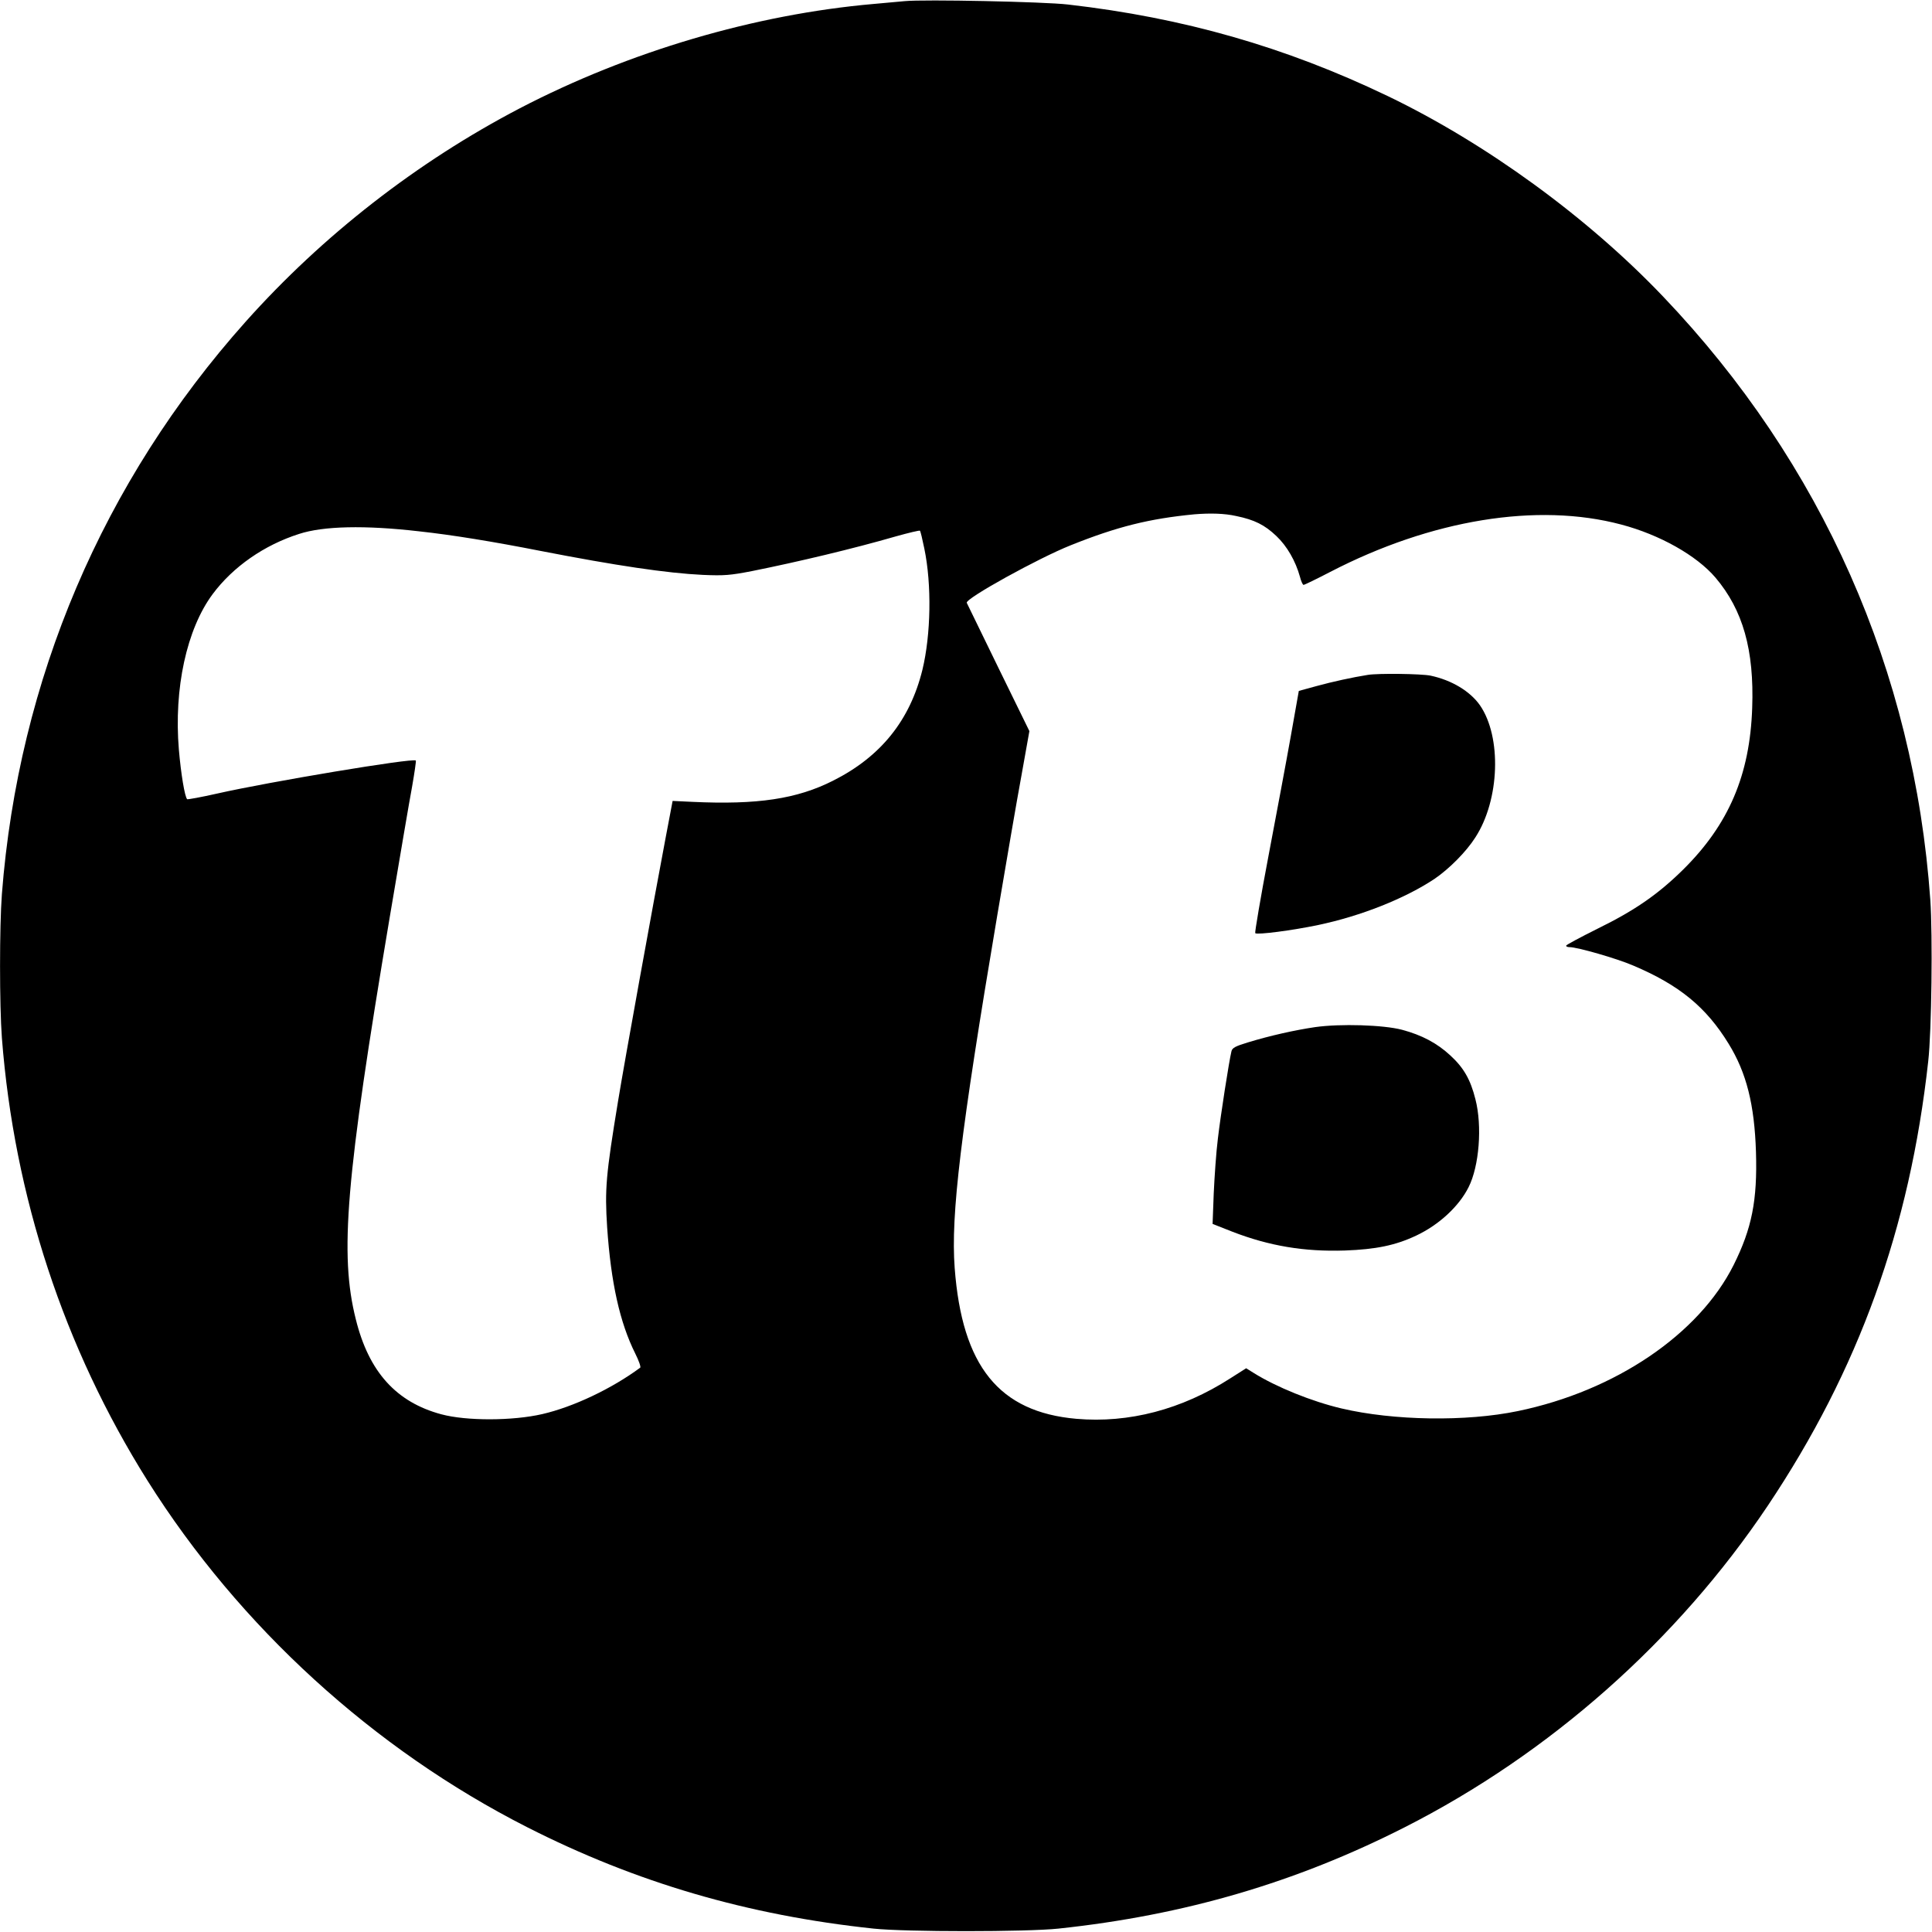
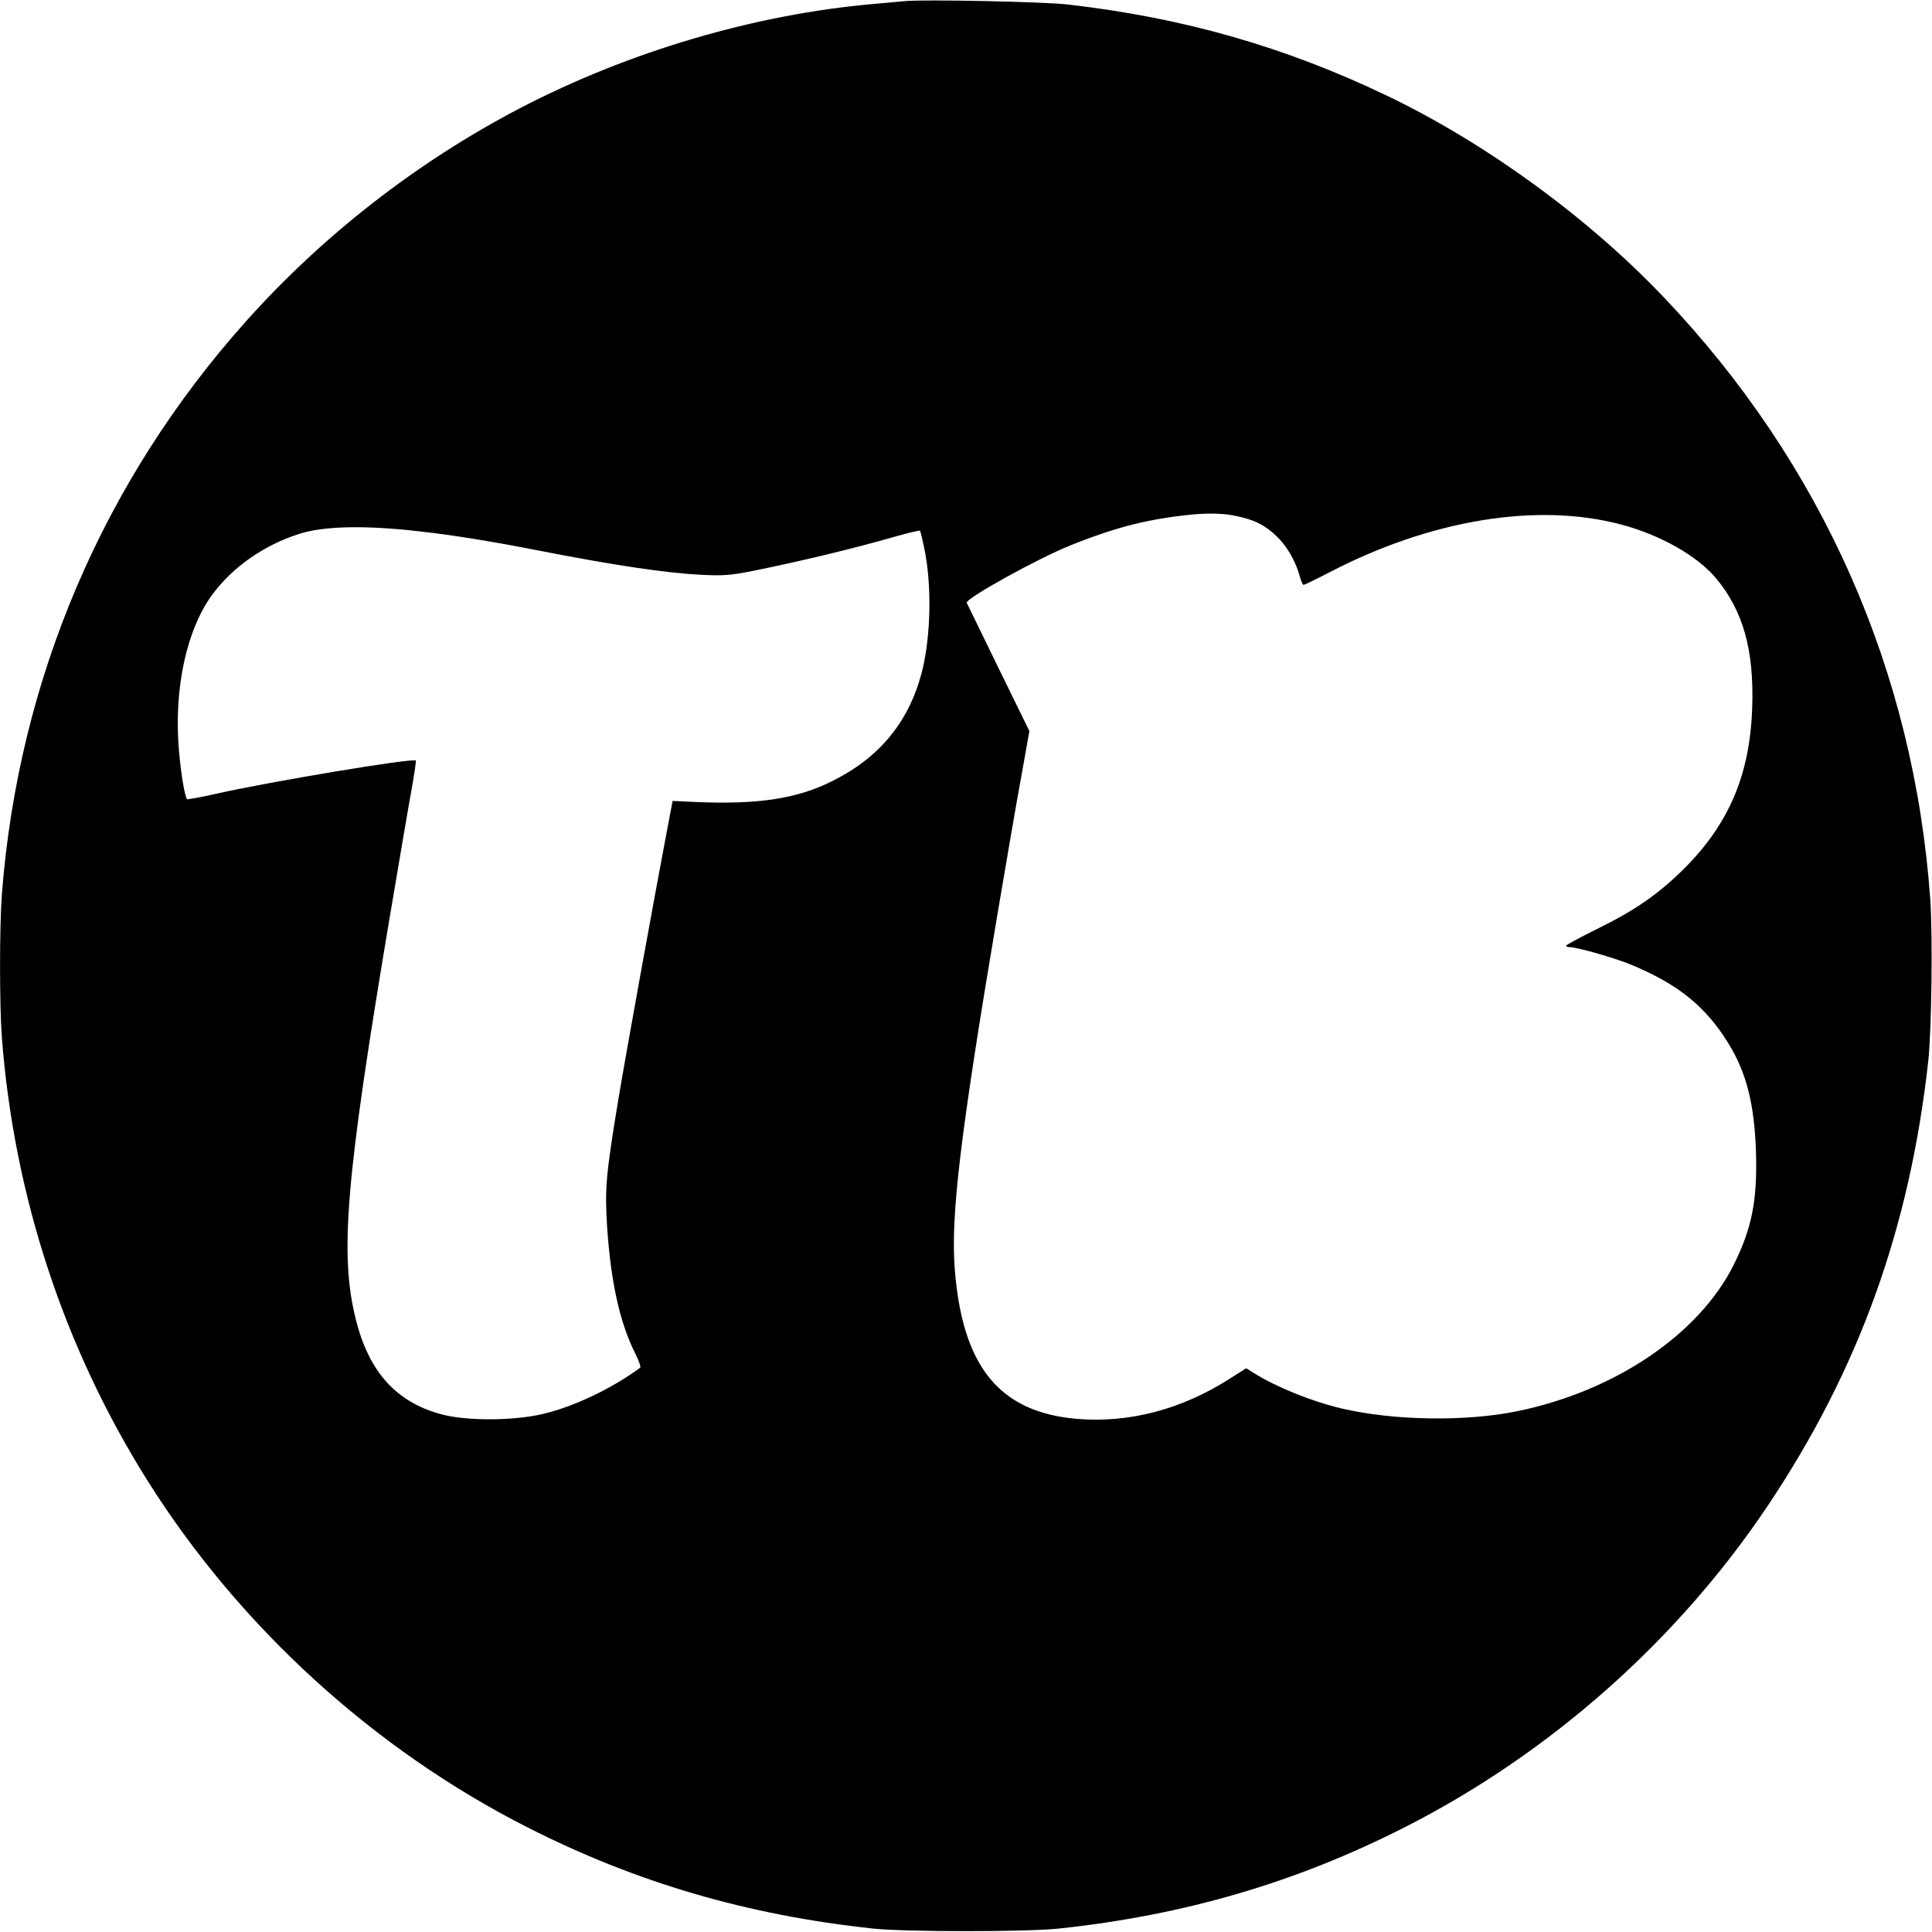
<svg xmlns="http://www.w3.org/2000/svg" version="1" width="1365.333" height="1365.333" viewBox="0 0 1024 1024">
  <path d="M479.5.6c-2.2.2-9.6.9-16.5 1.5-62.9 5.5-129.7 25.2-187.5 55.3-54.4 28.4-104.5 67.4-145.3 113.1C54.5 255.3 9.8 360.2 1 473.9c-1.3 17.3-1.3 58.9 0 76.2 6.5 84 32.9 164.2 77.2 234.7 48.7 77.4 119.8 142.3 201.3 183.7 57.7 29.3 116.7 46.6 183.5 53.7 16.9 1.8 81.1 1.8 98 0 66.8-7.1 125.8-24.4 183.5-53.7 77-39.1 144.6-99 192.5-170.5 48.1-71.9 75.2-146.9 85-235.5 1.8-15.8 2.4-66.9 1.1-85.6-8.6-121.3-57.4-231.4-141.6-319.7-40.1-42.1-94-81.3-146-106.3C681.1 24.8 627.2 9.4 566.1 2.4 553.3.9 489.8-.4 479.5.6zm175.7 272.9c9.7 2 15.1 4.7 21.3 10.6 5.7 5.4 10.2 13.3 12.5 21.6.6 2.4 1.5 4.3 1.9 4.3.5 0 6.9-3.1 14.2-6.9 53.5-27.7 109.7-36.9 154.1-25.1 20.5 5.4 40 16.4 50 28.1 14.6 17.2 20.6 38.4 19.5 69.1-1.2 35.5-12.4 61.8-36.7 85.8-13.1 12.9-25.4 21.5-45.2 31.2-9.2 4.6-16.7 8.6-16.7 9-.1.5.8.8 1.8.8 4.1 0 25 6 33.6 9.7 24.6 10.4 38.8 22.1 50.7 41.5 9.5 15.4 13.7 32.3 14.5 57.3.8 25.8-2.2 40.6-11.8 59.9-18.4 36.8-62.7 66.8-114.4 77.5-27.4 5.7-65.9 5.1-93.5-1.4-15.7-3.7-34.5-11.3-46.5-18.8l-4-2.5-8.5 5.4c-25.7 16.5-53.7 23.8-81.5 21.4-41-3.6-60.6-27.9-64.5-80-2.1-28 3.1-71.5 22.6-187 4.7-27.8 10.4-61.1 12.8-74l4.2-23.5-16.4-33.5c-9-18.4-16.6-34-16.8-34.5-.9-2.2 38-23.7 55.1-30.5 24.7-9.9 41.7-14.1 65.5-16.4 8.4-.7 16-.5 22.2.9zM222 281.6c17.6 1.9 39.6 5.5 64.5 10.4 40.1 7.8 67 11.8 86 12.7 11.4.5 14.6.2 26-2 24.9-5 53.8-11.9 76.3-18.4 6.8-1.9 12.6-3.3 12.8-3 .3.3 1.3 4.5 2.3 9.4 4 19.2 3.5 45.7-1 64.3-6.6 26.8-22.1 46.1-47.4 58.8-19.2 9.7-40.1 12.8-74.5 11.2l-10.5-.5-3.7 19.5c-6.7 35.4-21.7 118.1-25.2 139.5-6.5 39.5-7.1 46.7-5.8 67 2 29.3 6.7 50.5 14.9 66.9 1.9 3.8 3.1 7.2 2.6 7.5-15 11.1-35.4 20.8-51.9 24.6-15.6 3.6-40.1 3.7-53.5.1-23.8-6.4-38.4-22.4-45.3-50.3-8.7-34.5-5.4-74.1 17.9-212.8 5.2-30.8 10.5-62.1 11.9-69.5 1.3-7.4 2.2-13.7 2-13.9-1.4-1.5-77.9 11.3-105.3 17.5-8.4 1.9-15.6 3.2-15.9 3-1.3-1.3-3.3-13.5-4.4-26.3-2.7-32.4 4.1-63.8 17.9-82.4 10.8-14.5 27.3-26 45.8-31.9 12.8-4.2 34.9-4.7 63.5-1.4z" />
-   <path d="M725 357.7c-8.2 1.3-18.7 3.6-27.1 5.9l-9.5 2.6-4.2 23.7c-2.3 13-7.7 41.7-11.9 63.9-4.2 22.1-7.3 40.5-7 40.8.9 1 20-1.5 33.2-4.3 22.7-4.7 46.5-14.2 62-24.6 7.6-5.2 16.7-14.3 21.5-21.9 12.9-19.9 14-53.2 2.4-70-5.2-7.4-14.9-13.3-26.2-15.7-4.9-1-27.6-1.3-33.2-.4zm-28 186.7c-10.8 1.6-23.8 4.5-35.6 8.1-6.6 2-8.3 2.9-8.7 4.7-1.3 5.3-5.8 34.3-7.2 46.3-.9 7.1-1.8 20.3-2.2 29.1l-.6 16.1 10.4 4.1c19.6 7.6 38.2 10.7 59.7 10 16.4-.6 26.8-2.7 37.8-7.9 12.1-5.7 22.7-15.5 27.8-25.7 5.6-11.1 7.3-32.3 3.6-46.6-2.6-10.4-6.2-16.7-13.3-23.2-7-6.5-15.1-10.8-25.6-13.6-9.9-2.6-32.7-3.3-46.1-1.4z" />
</svg>